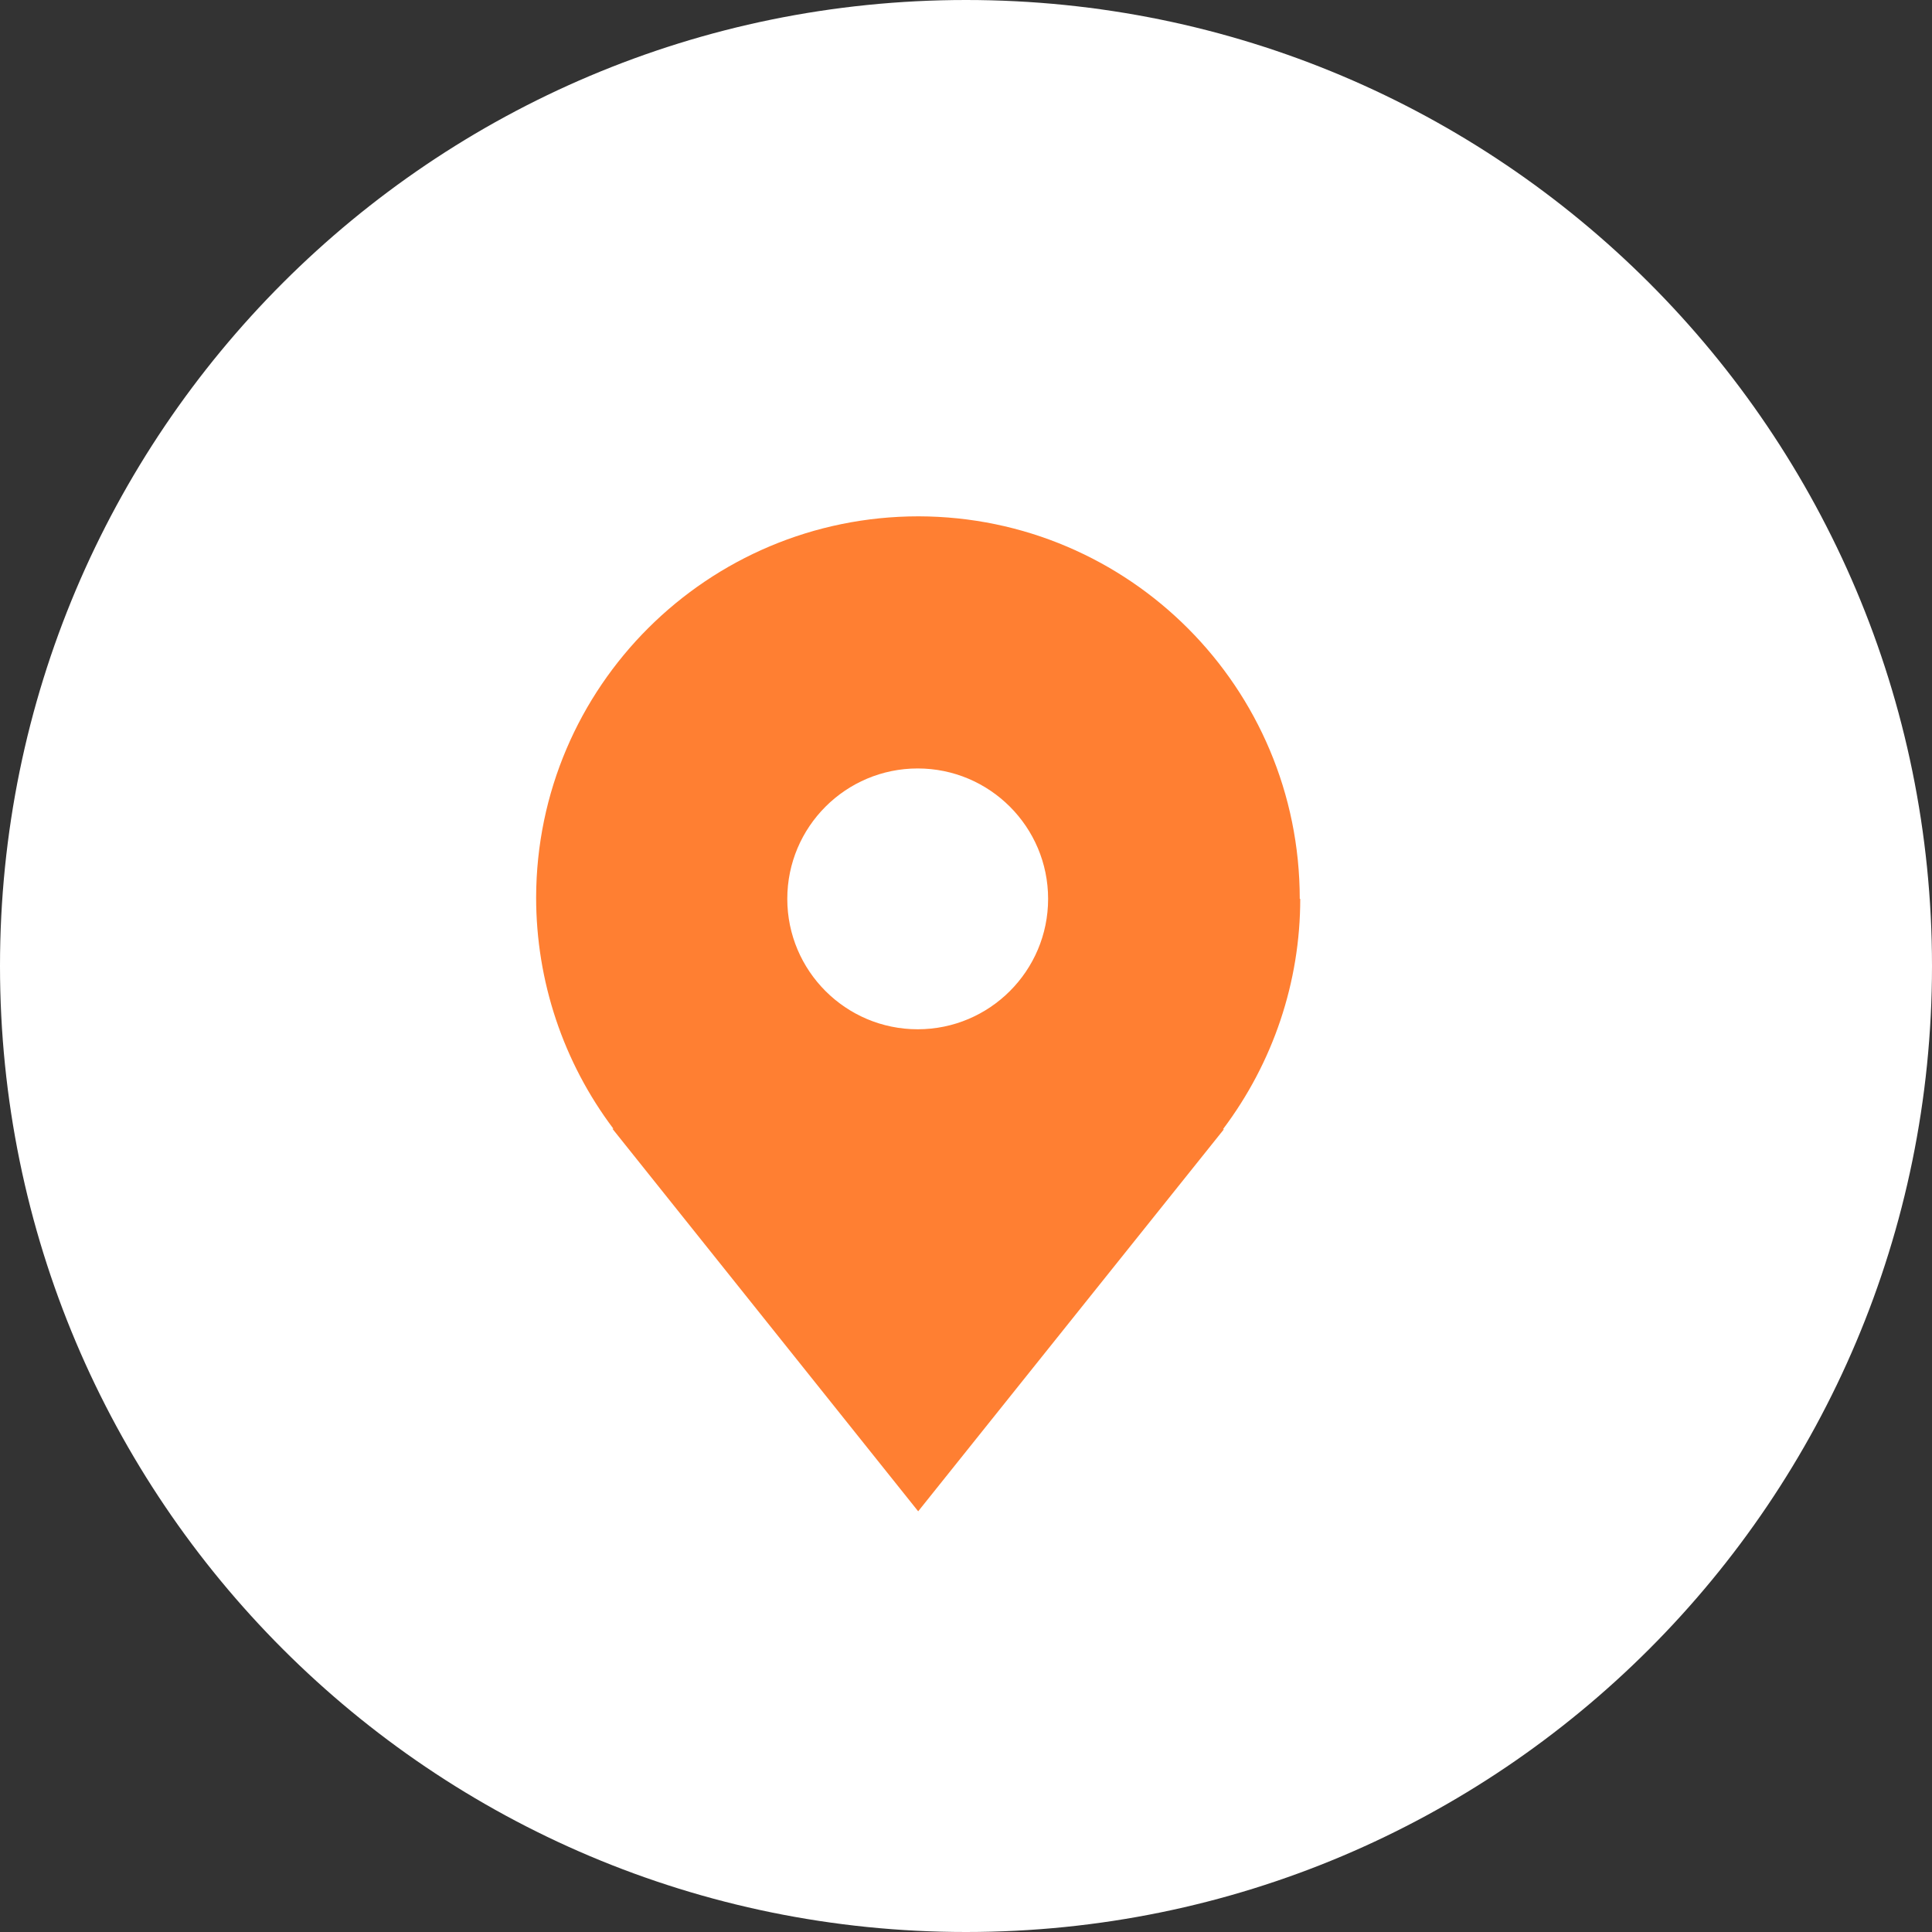
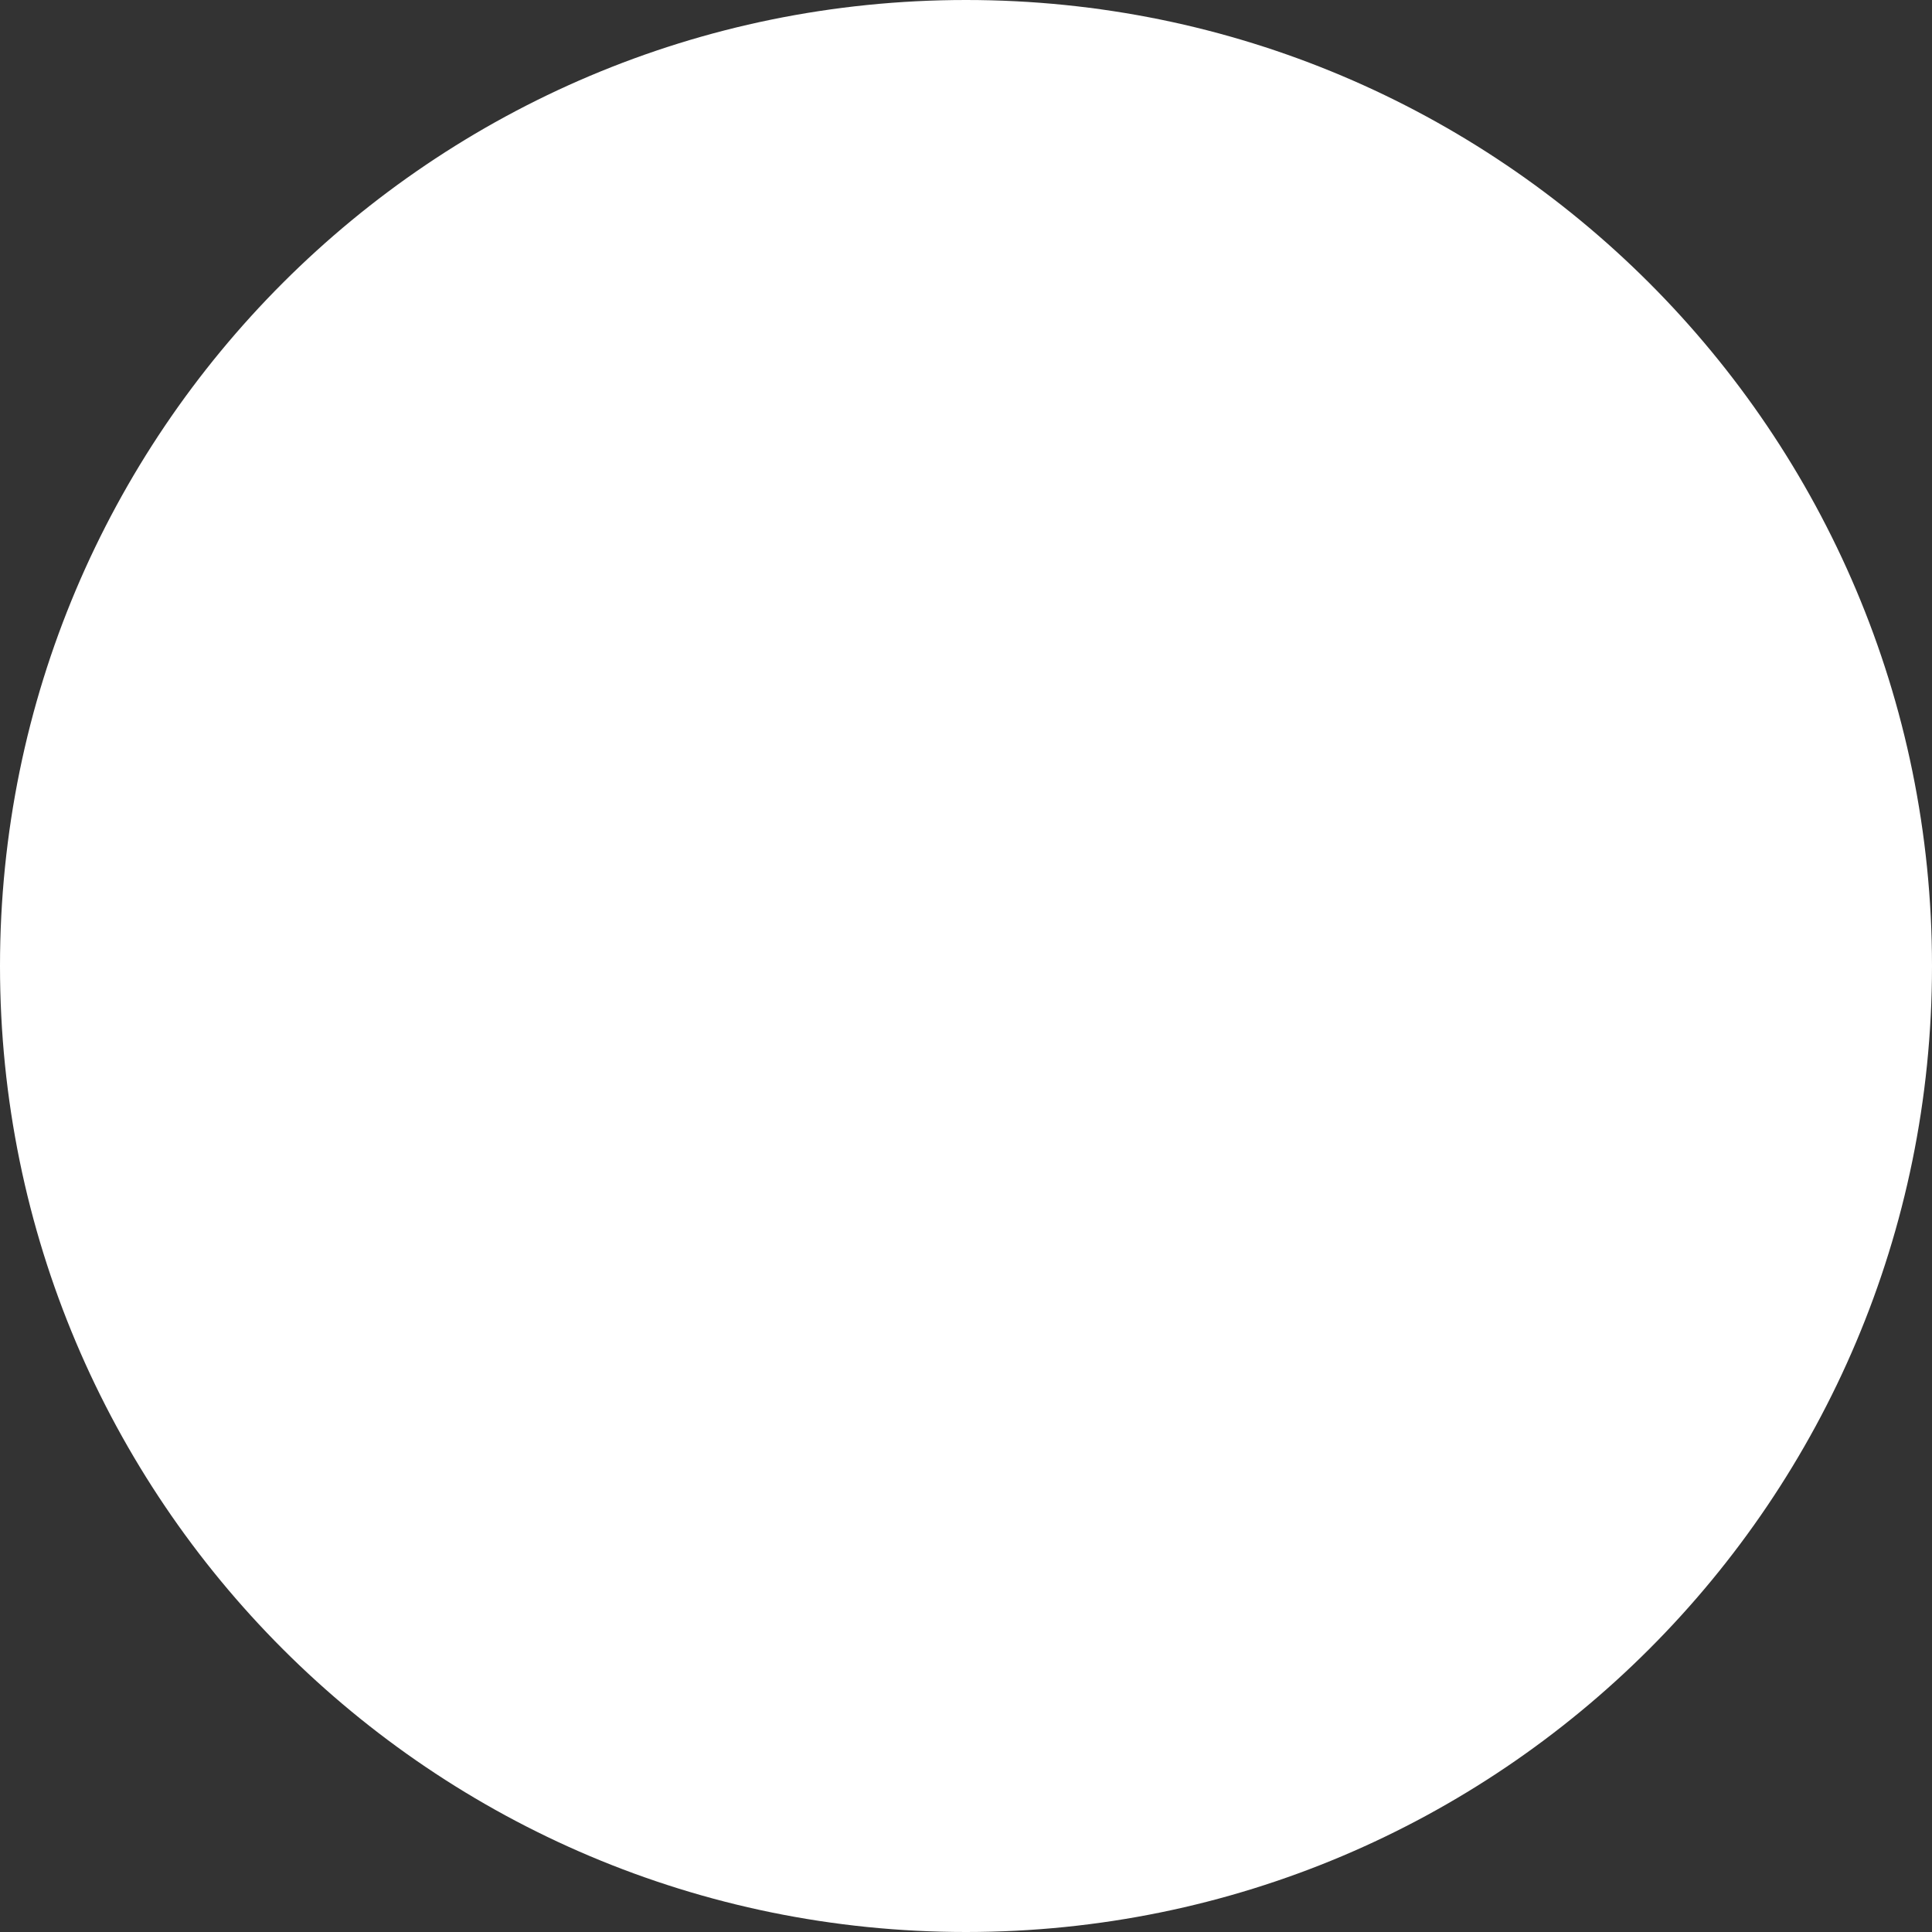
<svg xmlns="http://www.w3.org/2000/svg" id="_レイヤー_2" viewBox="0 0 40 40">
  <rect x="0" y="0" width="40" height="40" fill="#333333" stroke="none" />
  <defs>
    <style>.cls-1{fill:#fff;}.cls-2{fill:#ff7f32;}</style>
  </defs>
  <g id="_レイヤー_4">
    <path id="_パス_12200-2" class="cls-1" d="M40,20c0,11.05-8.95,20-20,20S0,31.05,0,20,8.95,0,20,0s20,8.95,20,20" />
-     <path id="_パス_12216" class="cls-2" d="M26.91,18.61c0-4.37-3.53-7.91-7.89-7.92-4.37,0-7.91,3.53-7.92,7.89,0,1.73.56,3.41,1.6,4.79h-.02s6.33,7.92,6.33,7.92l6.33-7.91h-.02c1.04-1.38,1.6-3.05,1.6-4.77M19,21.31c-1.49,0-2.7-1.21-2.7-2.7s1.21-2.7,2.7-2.7,2.7,1.21,2.7,2.7h0c0,1.49-1.21,2.7-2.7,2.7" />
  </g>
</svg>